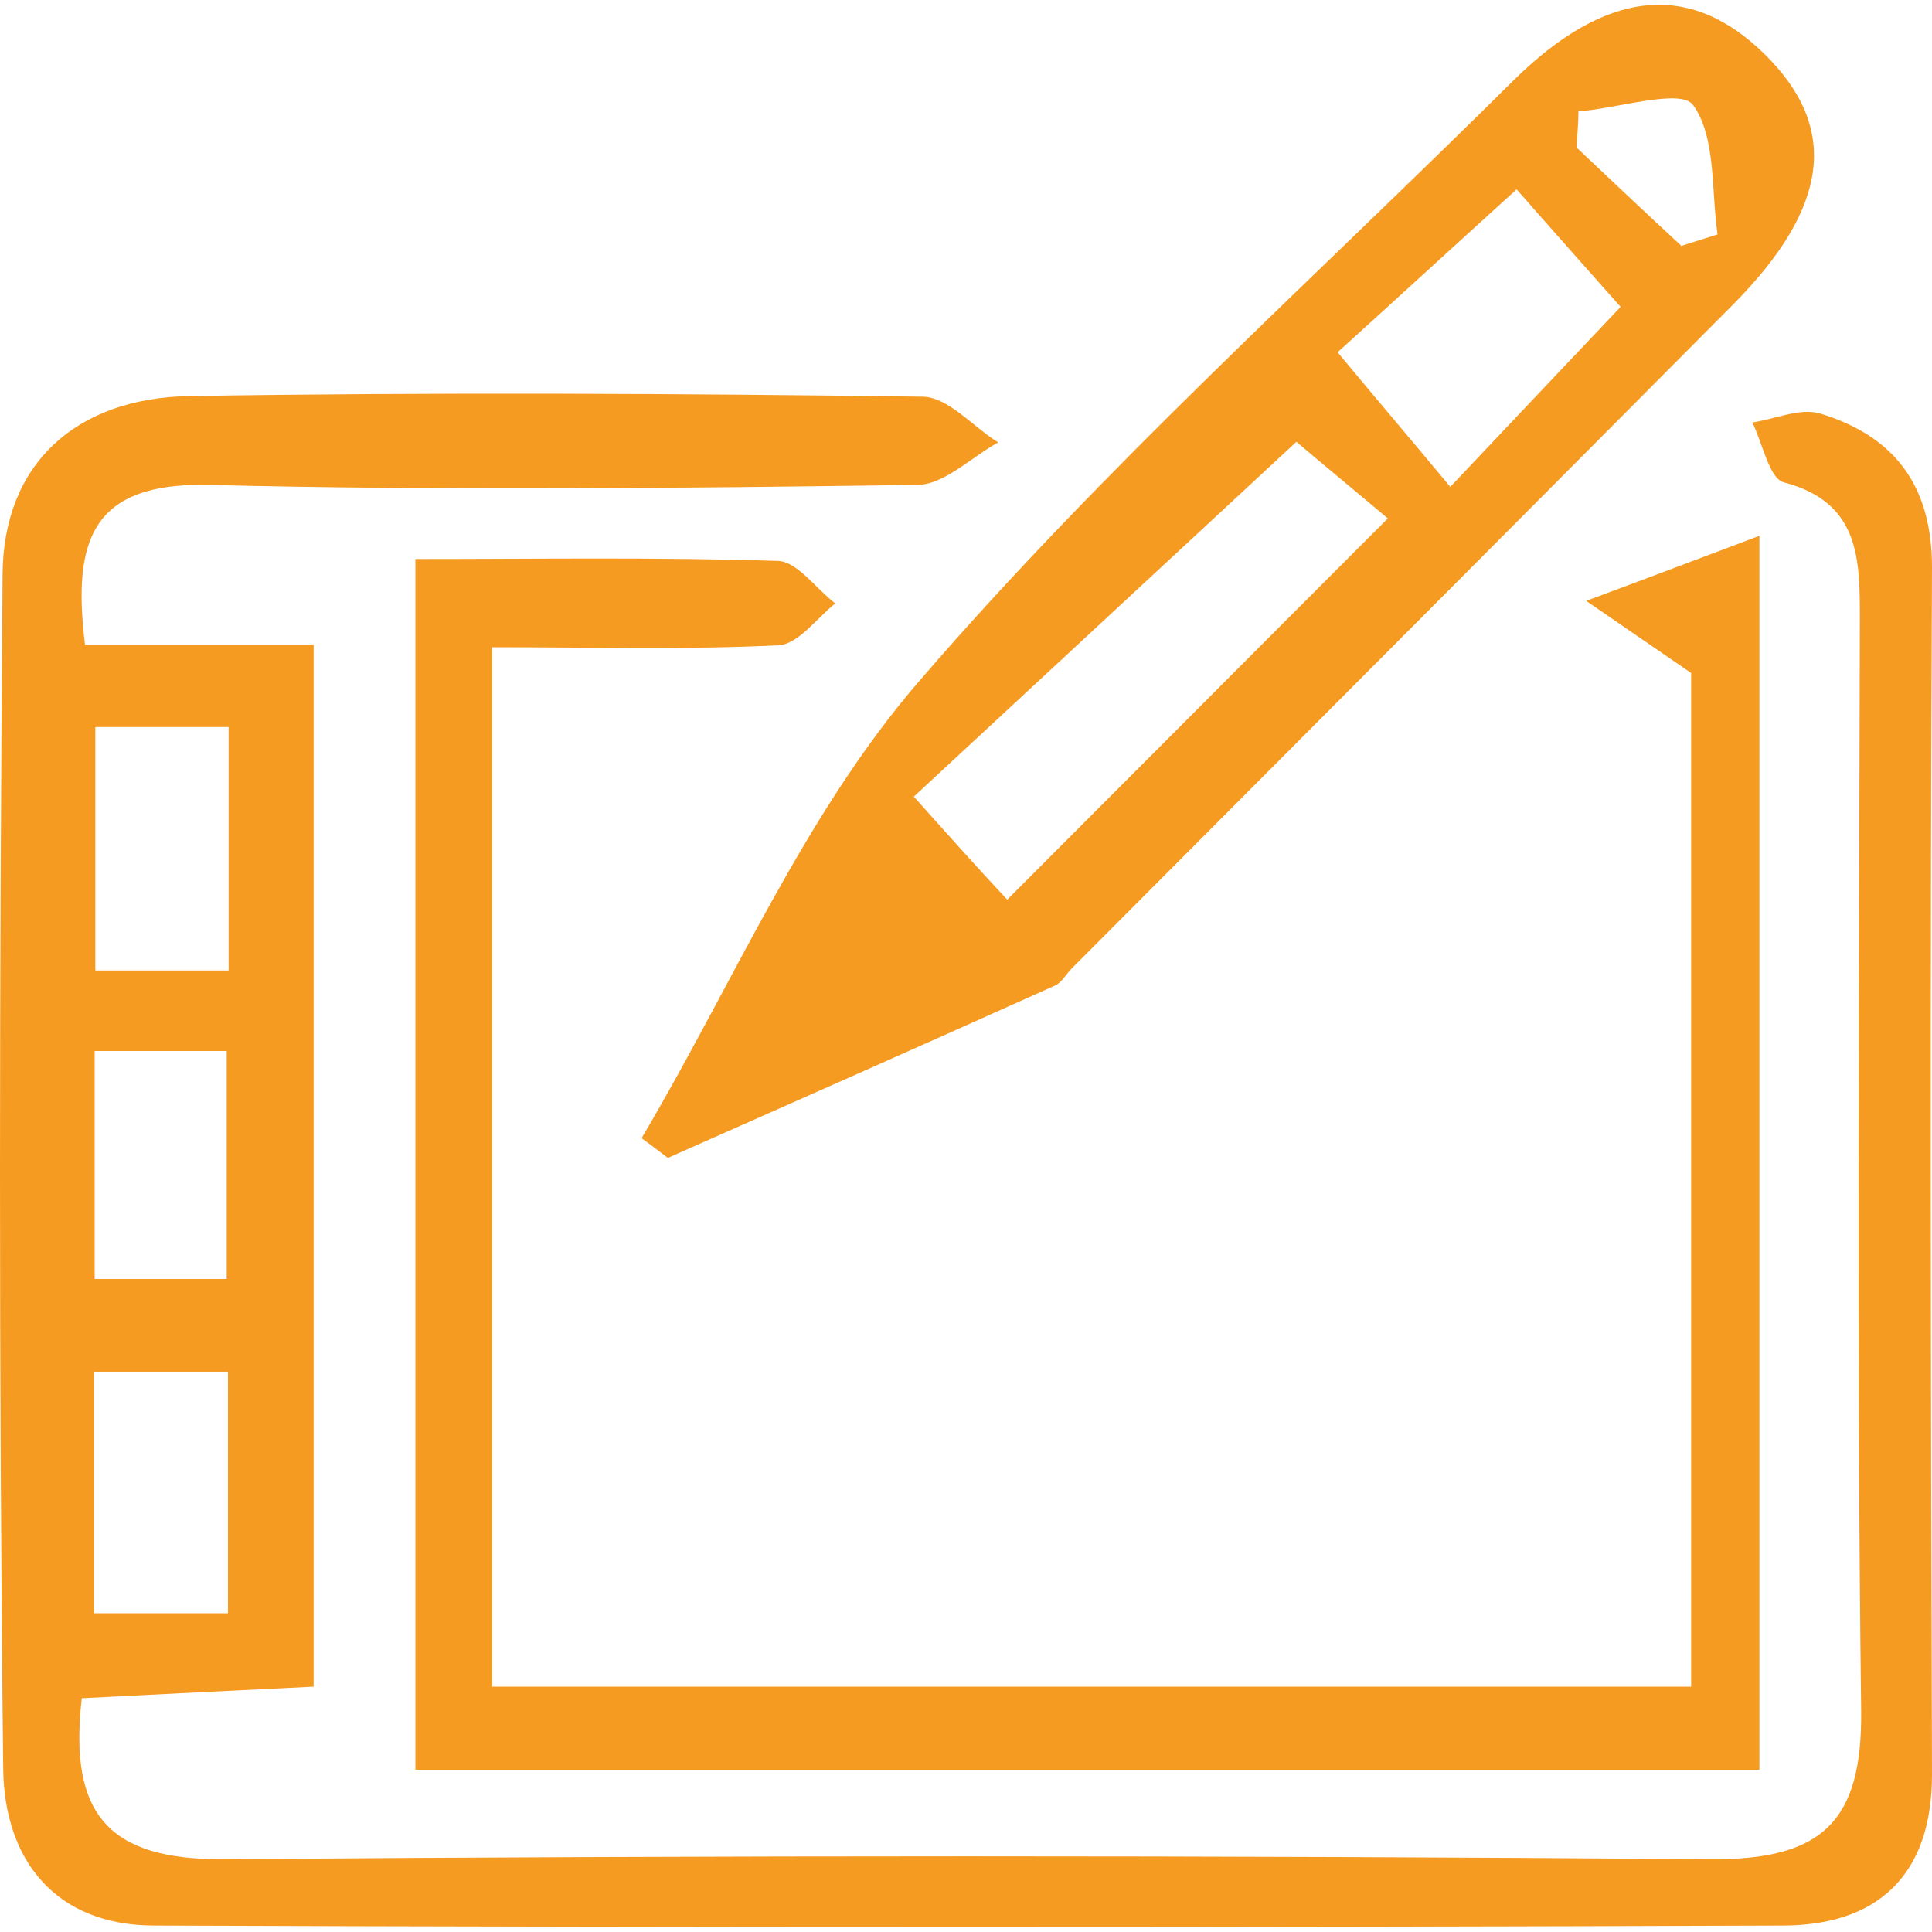
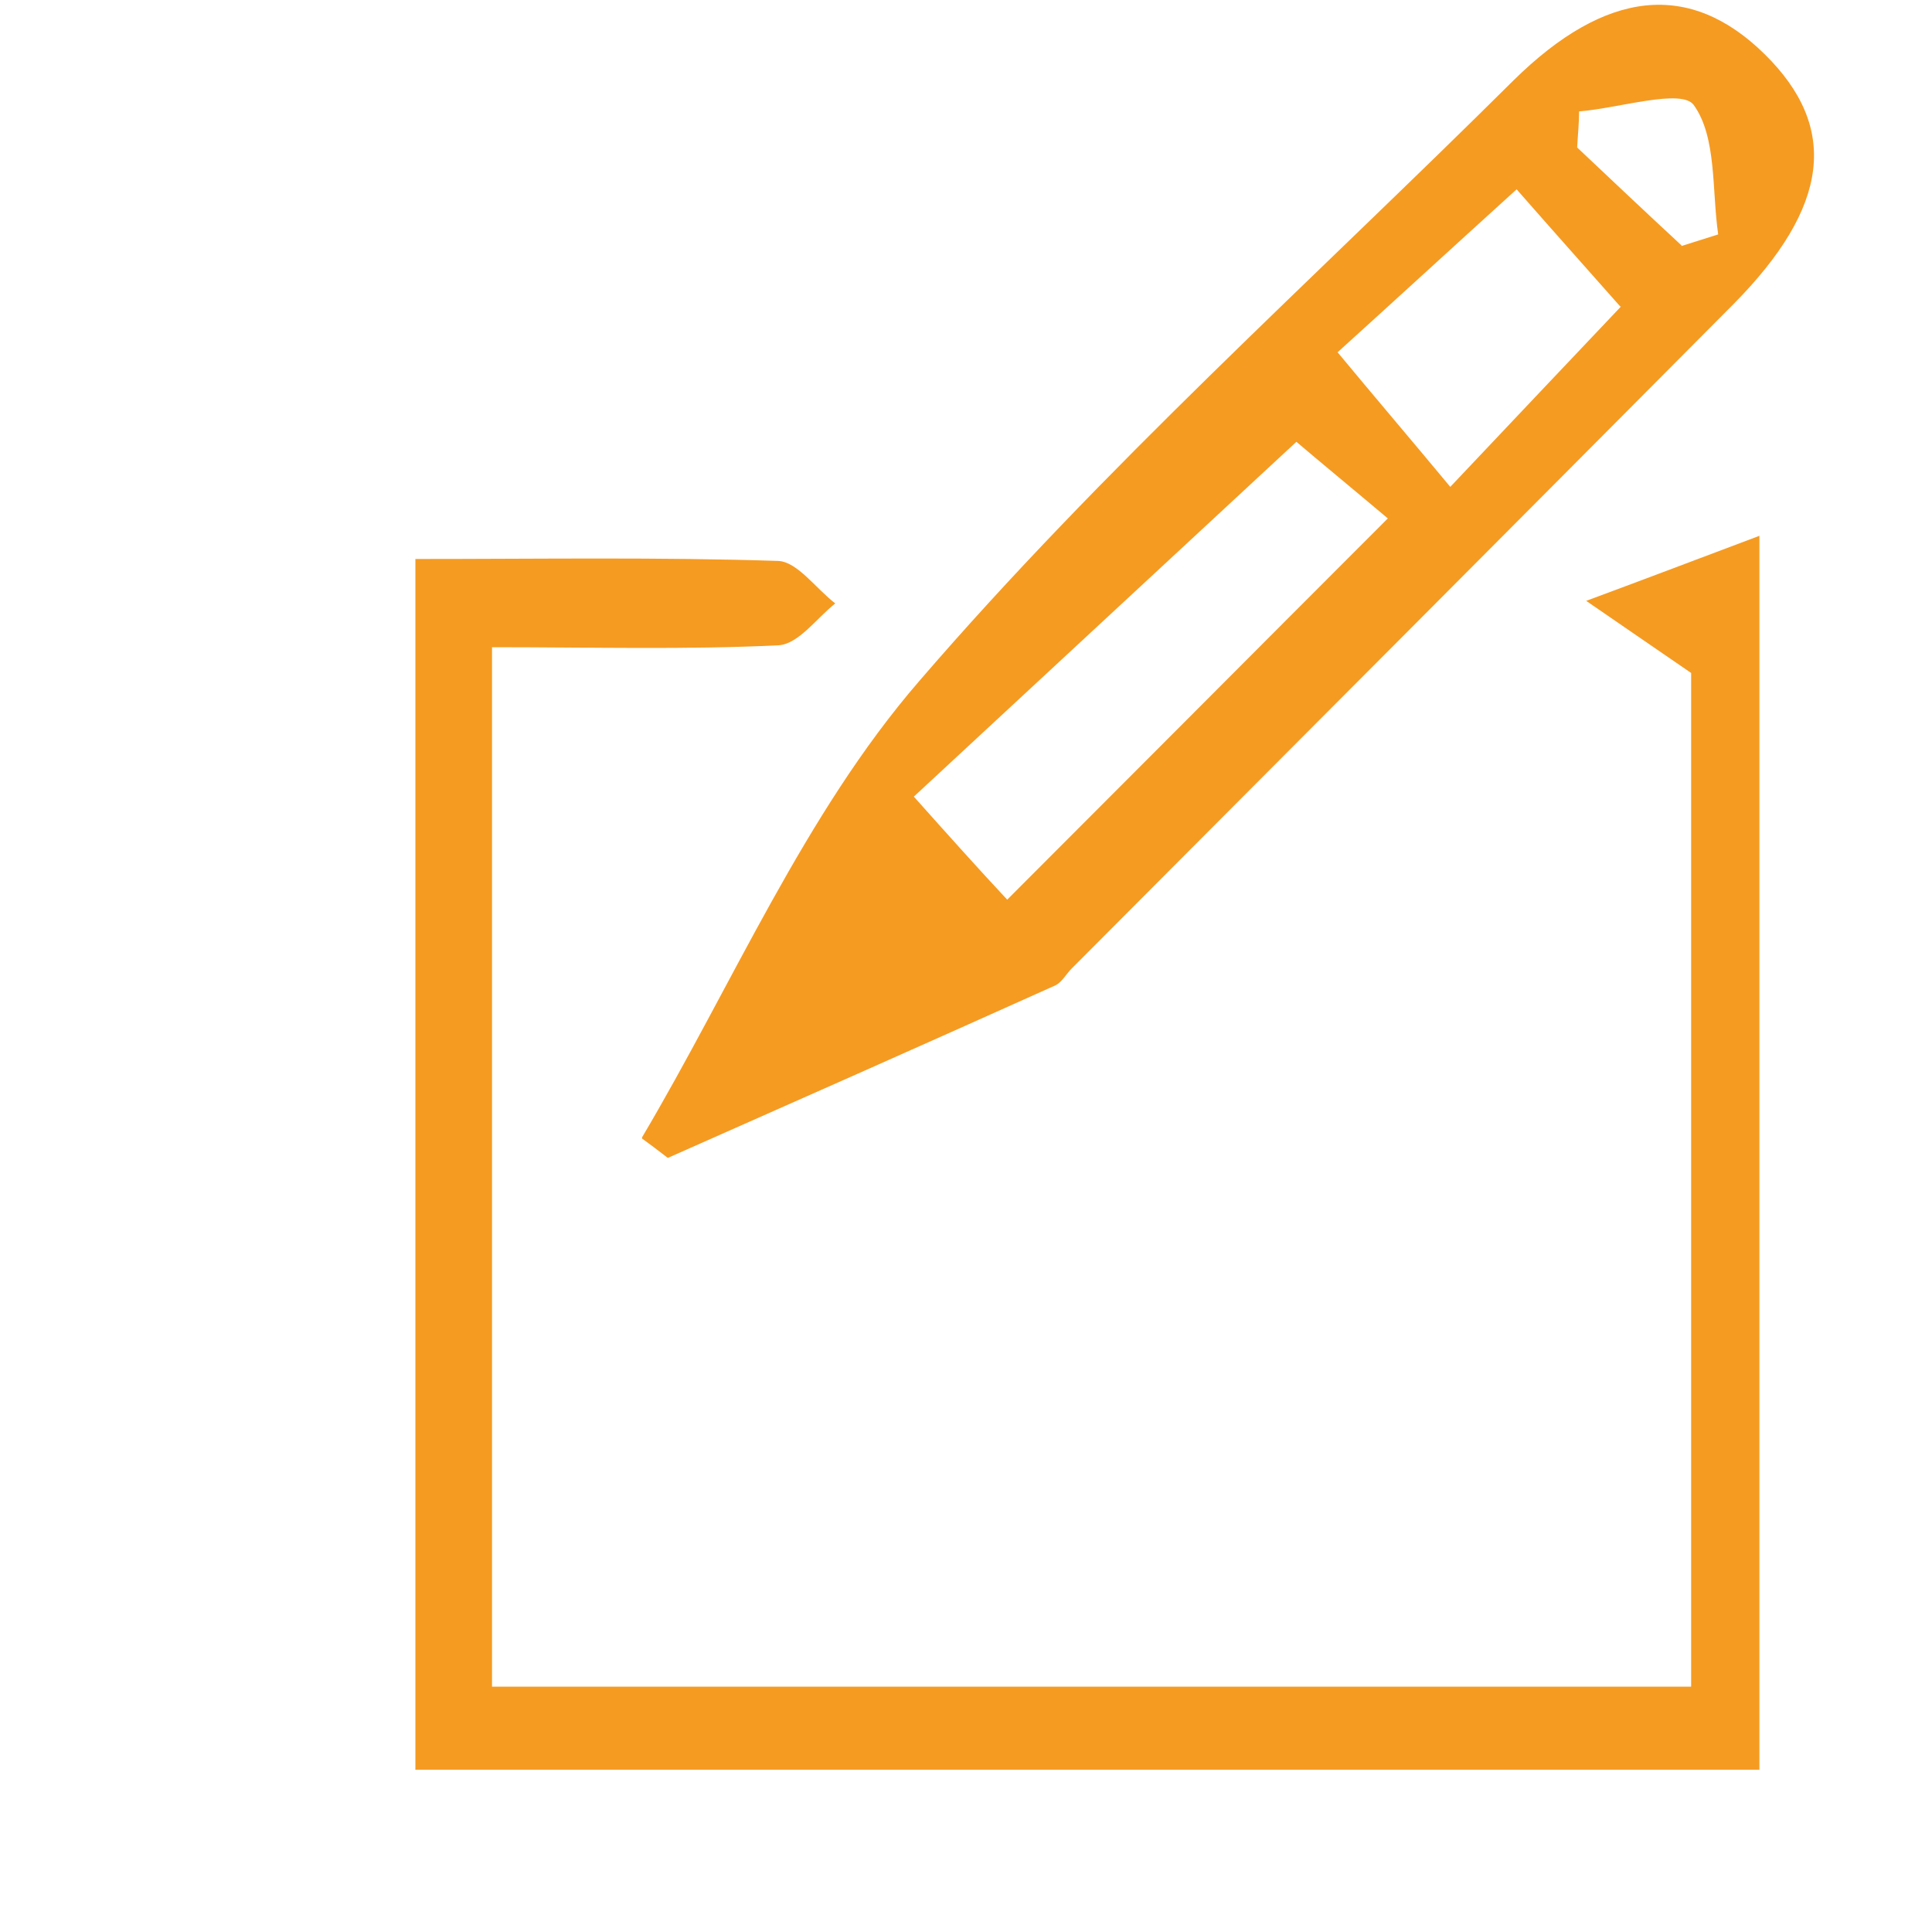
<svg xmlns="http://www.w3.org/2000/svg" id="Calque_1" data-name="Calque 1" viewBox="0 0 30 30">
  <defs>
    <style>
      .cls-1 {
        fill: #f59b22;
      }
    </style>
  </defs>
-   <path class="cls-1" d="m4.87,26.19c-1.25.06-2.42.12-3.6.18-.21,1.82.43,2.51,2.2,2.5,7.7-.06,15.41-.06,23.11,0,1.72.01,2.34-.59,2.32-2.31-.07-5.65-.03-11.3-.02-16.95,0-.93,0-1.81-1.18-2.12-.23-.06-.33-.61-.49-.93.35-.05.74-.23,1.05-.14,1.15.35,1.74,1.11,1.74,2.39-.03,6.25-.02,12.5,0,18.75,0,1.58-.87,2.34-2.32,2.34-8.43.03-16.85.03-25.28,0-1.55,0-2.33-1.03-2.35-2.42C-.02,21.3-.01,15.11.04,8.92c.01-1.7,1.12-2.74,2.91-2.77,3.79-.06,7.58-.04,11.37.01.4,0,.79.47,1.18.71-.42.23-.83.65-1.25.66-3.67.05-7.34.09-11.01,0-1.81-.04-2.12.85-1.92,2.48h3.55v16.18Zm-3.41-4.88v3.74h2.08v-3.74H1.46Zm2.09-6.24v-3.78H1.48v3.78h2.07Zm-2.08,1.25v3.54h2.05v-3.54H1.47Z" />
  <path class="cls-1" d="m27.32,27.48H6.45V8.68c1.94,0,3.79-.03,5.63.03.3.01.59.43.89.66-.29.23-.57.63-.88.65-1.43.07-2.87.03-4.45.03v16.14h18.62v-15.74c-.58-.4-1.11-.76-1.63-1.12.81-.3,1.63-.61,2.69-1.01v19.16Z" />
-   <path class="cls-1" d="m9.97,17.66c1.41-2.38,2.52-5.02,4.3-7.08,2.85-3.31,6.13-6.25,9.23-9.33,1.44-1.42,2.74-1.55,3.9-.41,1.16,1.14,1.01,2.37-.48,3.88-3.42,3.44-6.85,6.88-10.28,10.32-.08.08-.15.21-.25.26-2,.9-4.01,1.79-6.02,2.68-.13-.1-.26-.2-.4-.3Zm10.15-10.79c-2.07,1.92-4.02,3.73-5.93,5.5.5.56,1.01,1.13,1.45,1.6,1.95-1.95,3.83-3.84,5.91-5.92-.45-.38-1.08-.9-1.42-1.19Zm5.04-2.11c-.54-.61-1.04-1.17-1.61-1.82-1.08.98-1.94,1.77-2.78,2.53.58.7,1.11,1.32,1.75,2.09.99-1.05,1.79-1.89,2.65-2.8Zm.94-.94c.19-.06.38-.12.57-.18-.1-.69-.02-1.51-.38-2.01-.19-.26-1.16.05-1.78.1,0,.19-.02.37-.03.56.54.51,1.08,1.02,1.62,1.52Z" />
+   <path class="cls-1" d="m9.97,17.66c1.41-2.38,2.52-5.02,4.3-7.08,2.85-3.31,6.13-6.25,9.23-9.33,1.44-1.42,2.74-1.55,3.9-.41,1.16,1.14,1.01,2.37-.48,3.88-3.42,3.44-6.85,6.88-10.28,10.32-.08.08-.15.21-.25.26-2,.9-4.01,1.79-6.02,2.68-.13-.1-.26-.2-.4-.3Zm10.15-10.79c-2.07,1.92-4.02,3.73-5.93,5.5.5.56,1.01,1.13,1.45,1.6,1.95-1.95,3.83-3.84,5.91-5.92-.45-.38-1.08-.9-1.42-1.19Zm5.04-2.11c-.54-.61-1.04-1.17-1.61-1.82-1.08.98-1.94,1.77-2.78,2.53.58.7,1.11,1.32,1.75,2.09.99-1.05,1.79-1.89,2.65-2.8m.94-.94c.19-.06.38-.12.57-.18-.1-.69-.02-1.51-.38-2.01-.19-.26-1.16.05-1.78.1,0,.19-.02.37-.03.56.54.51,1.08,1.02,1.62,1.52Z" />
</svg>